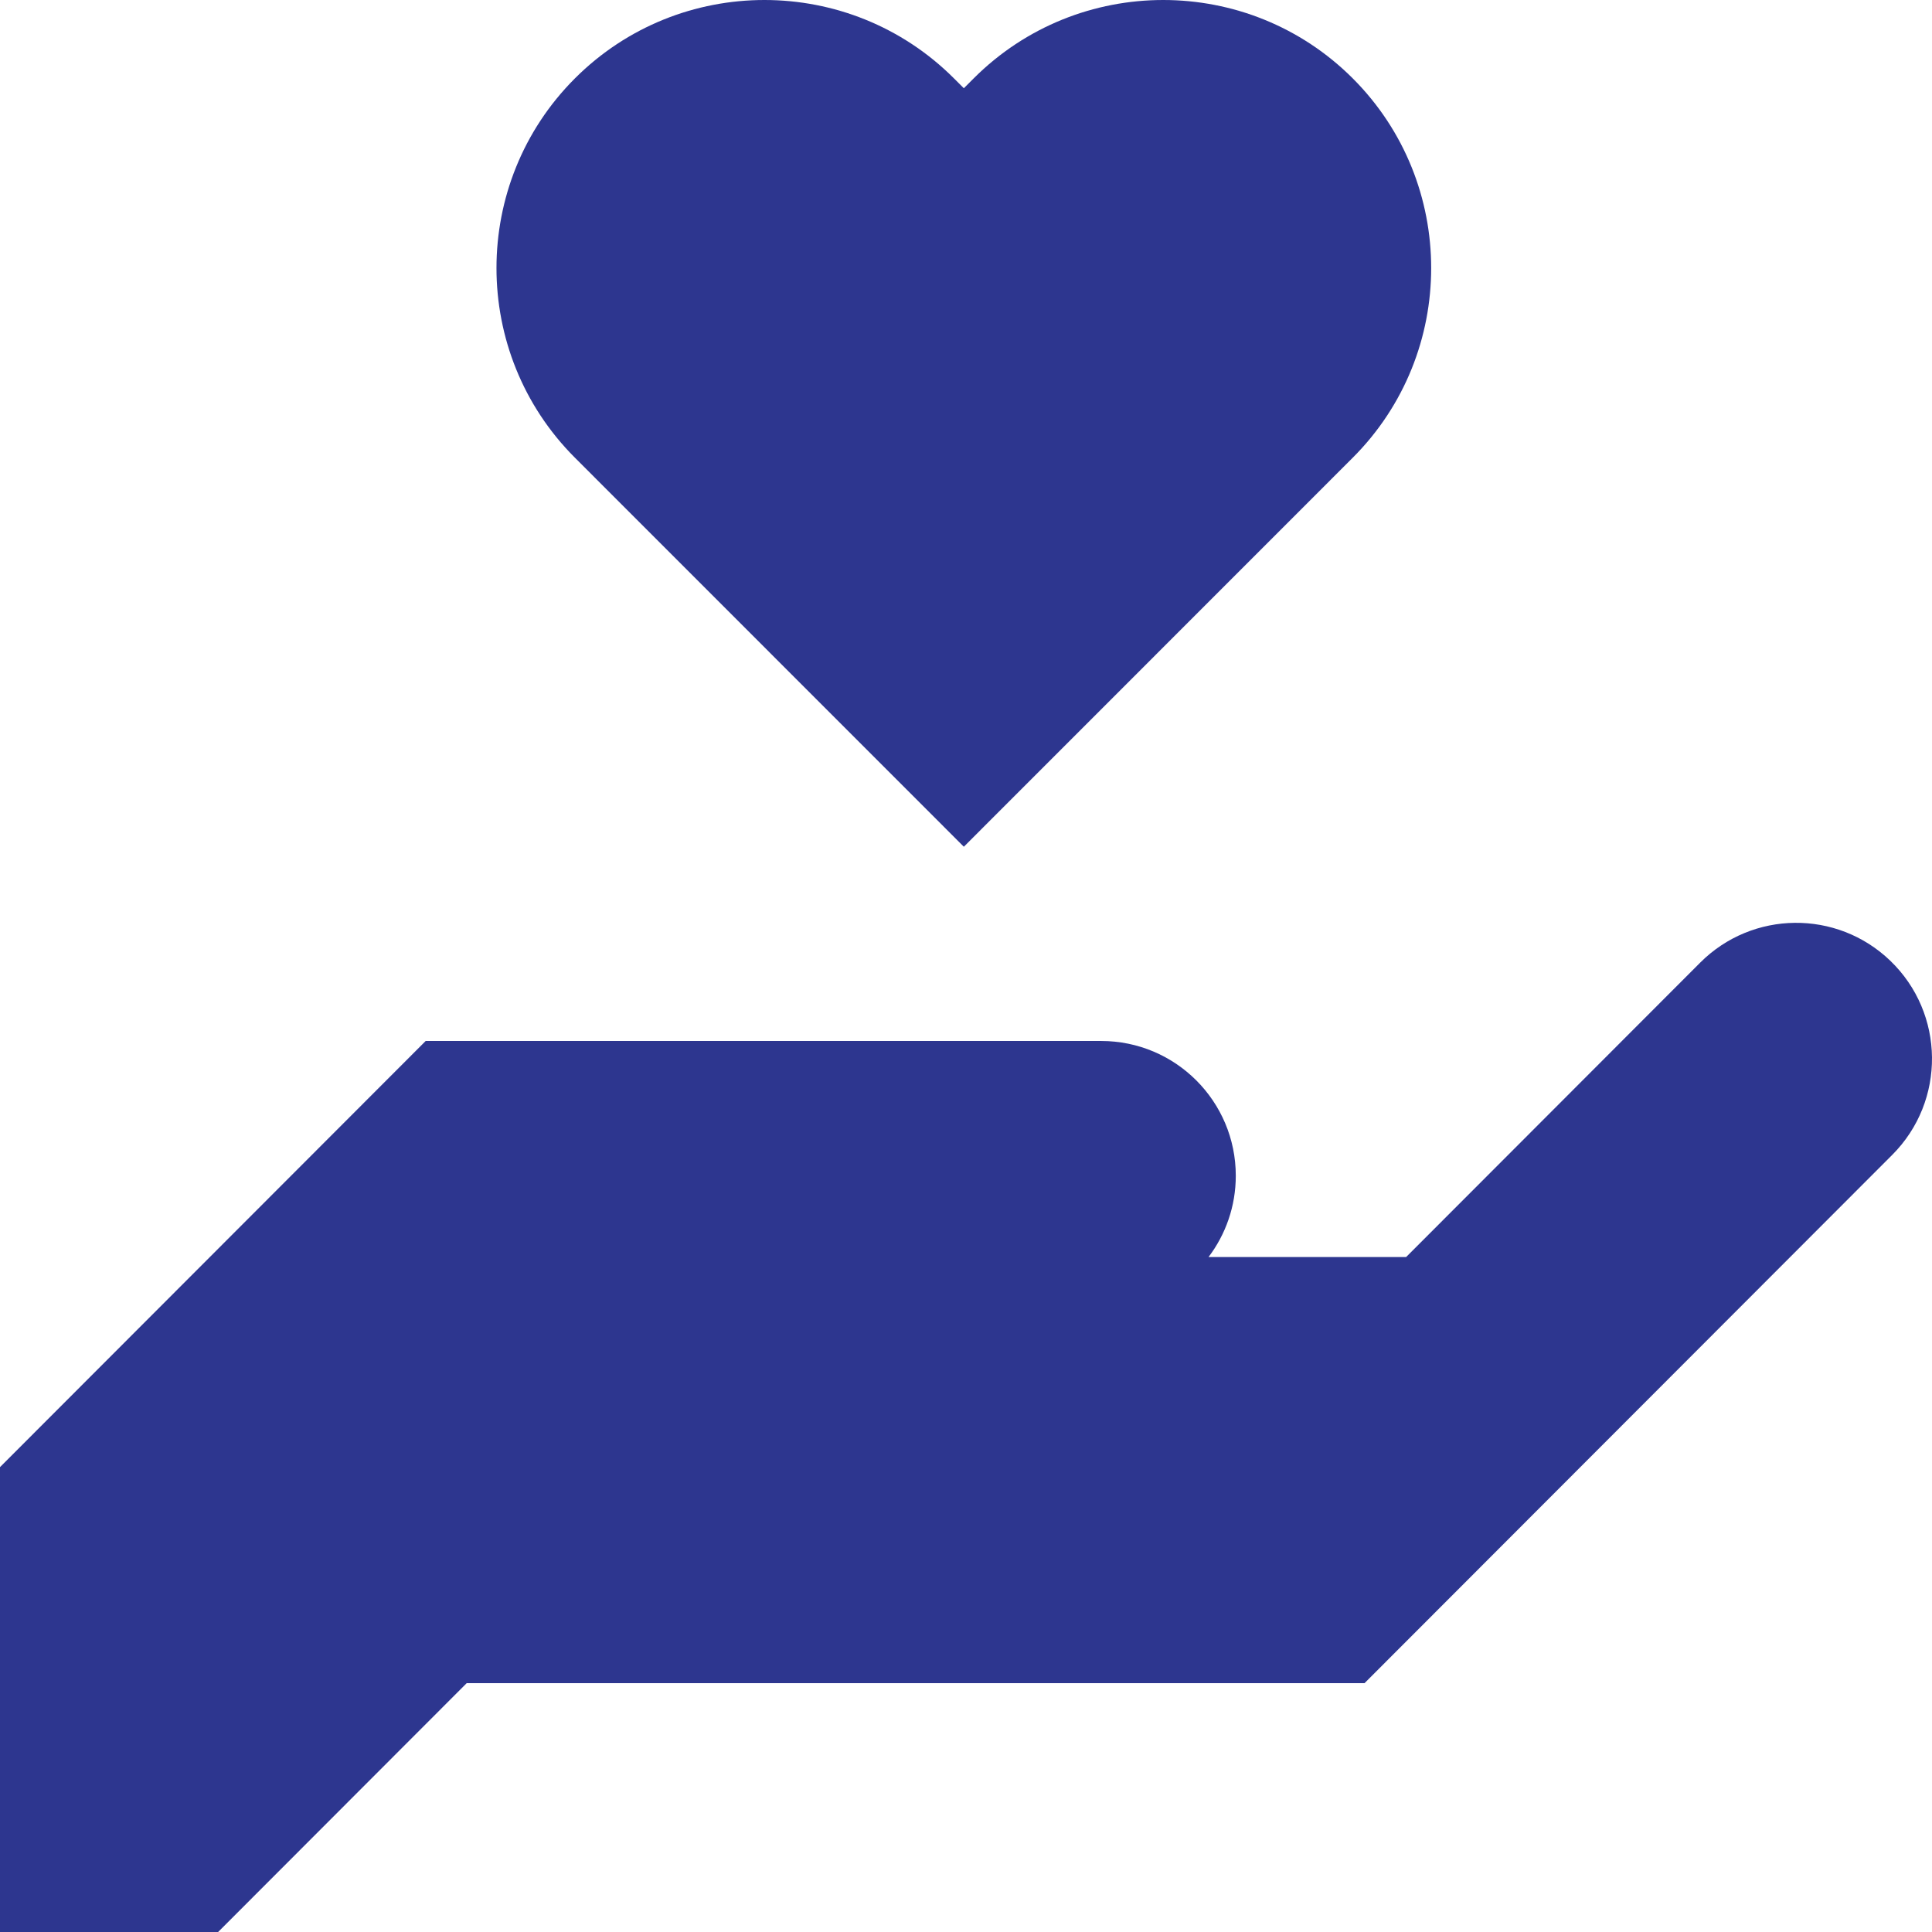
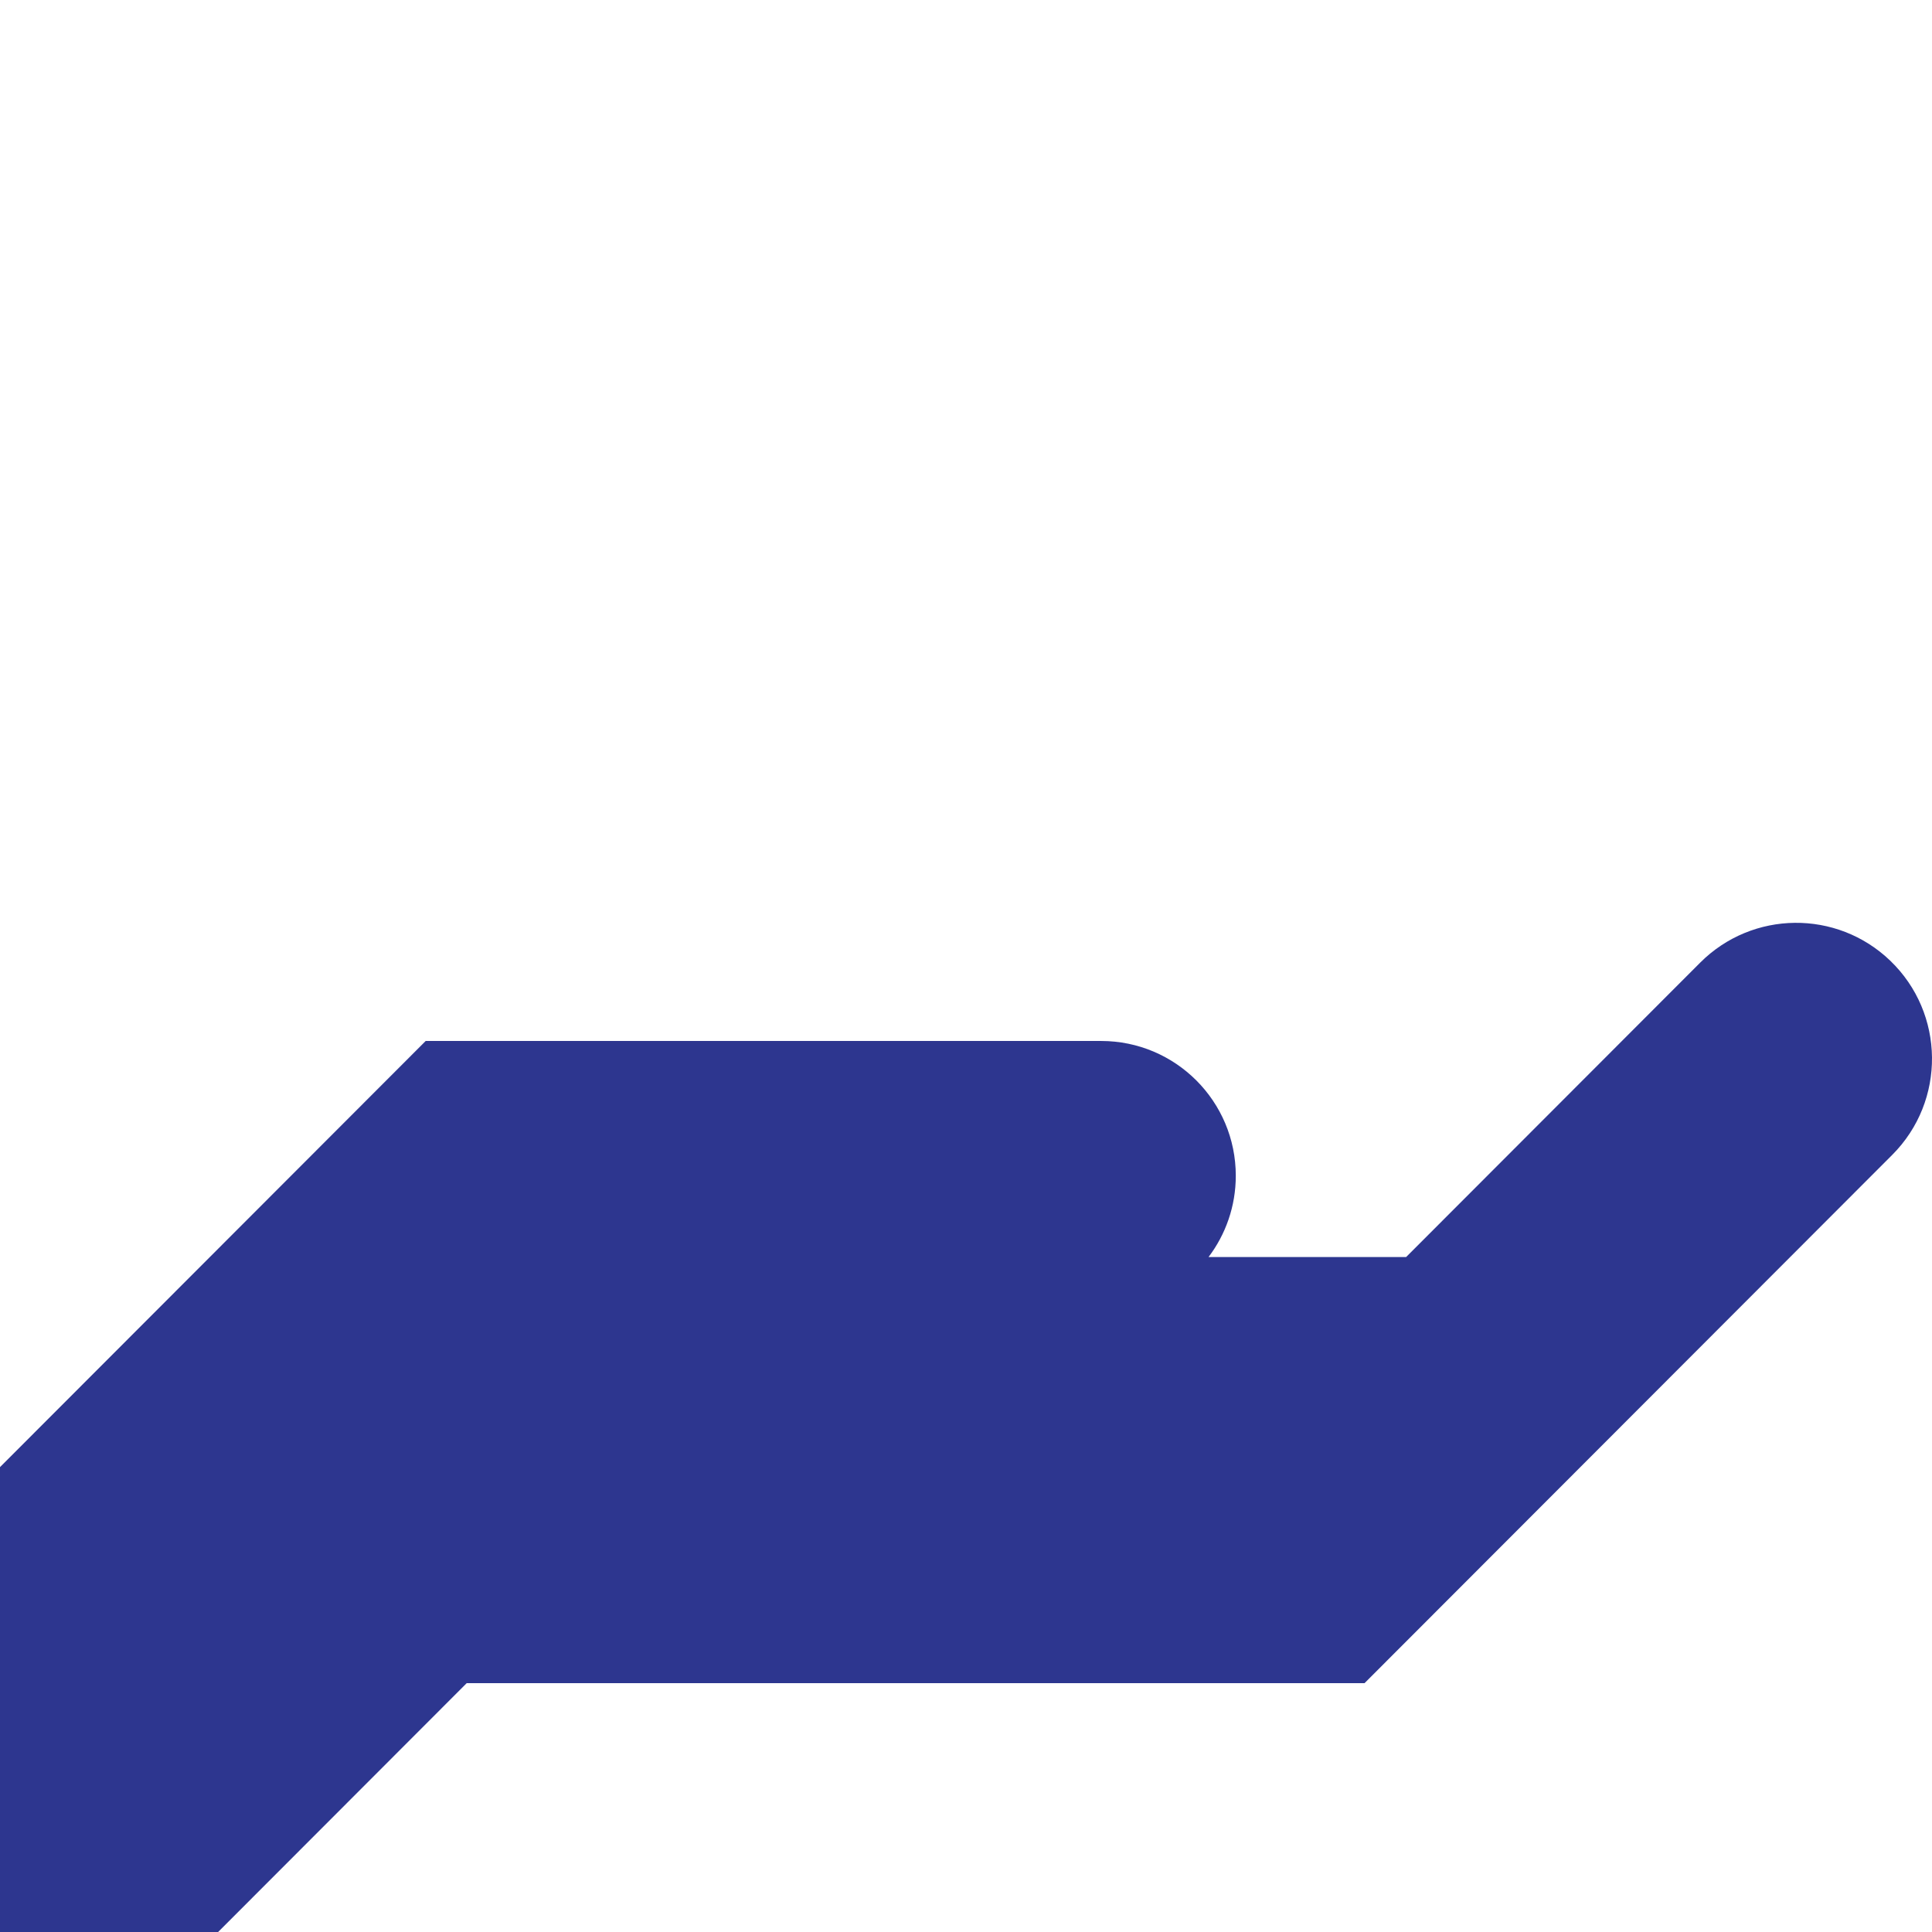
<svg xmlns="http://www.w3.org/2000/svg" width="100" height="100" viewBox="0 0 100 100" fill="none">
  <path d="M97.834 49.721C95.073 47.073 90.704 47.12 88.001 49.826L72.781 65.064H62.554C63.439 63.894 63.964 62.437 63.964 60.856C63.964 57.004 60.845 53.881 56.997 53.881H22.033L0 75.938V100H11.29L24.156 87.12H70.628L97.941 59.777C100.728 56.988 100.679 52.45 97.834 49.721Z" fill="#2D368F" />
-   <path d="M49.888 43.827L70.02 23.689C75.43 18.277 75.43 9.471 70.02 4.059C64.61 -1.353 55.806 -1.353 50.396 4.059L49.888 4.568L49.379 4.059C43.969 -1.353 35.166 -1.353 29.756 4.059C24.345 9.471 24.345 18.277 29.756 23.689L49.888 43.827Z" fill="#2D368F" />
</svg>